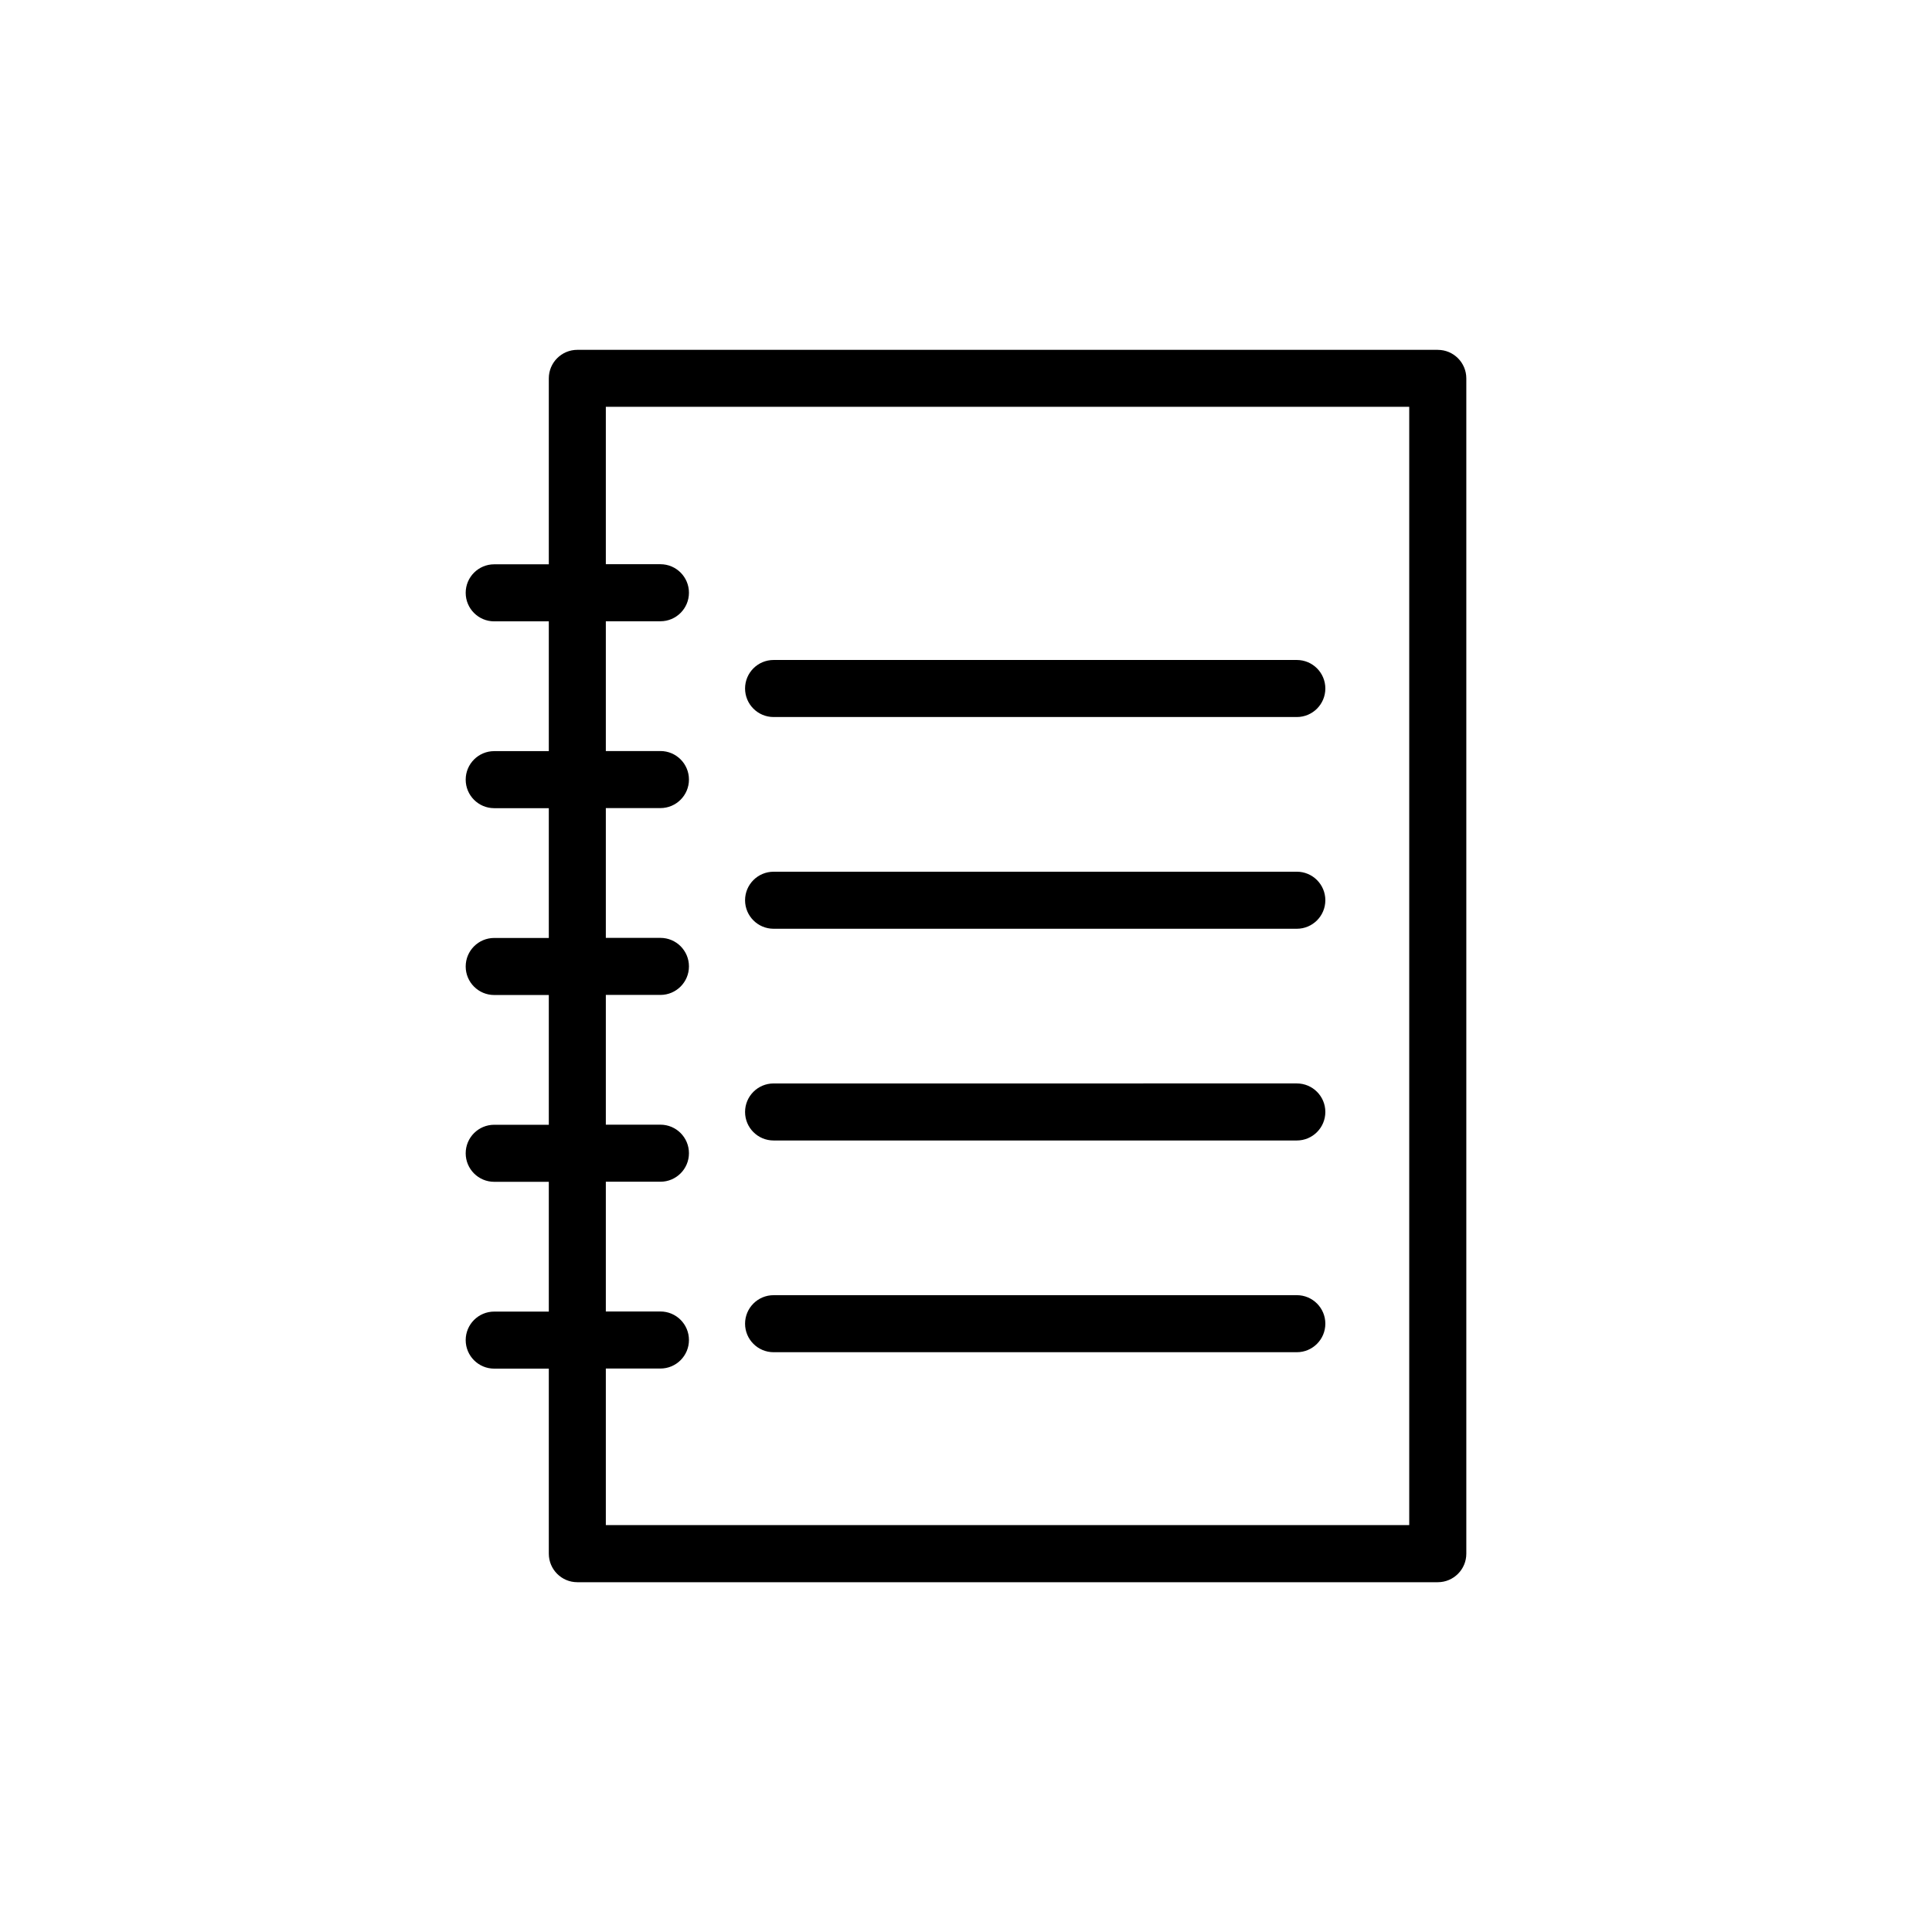
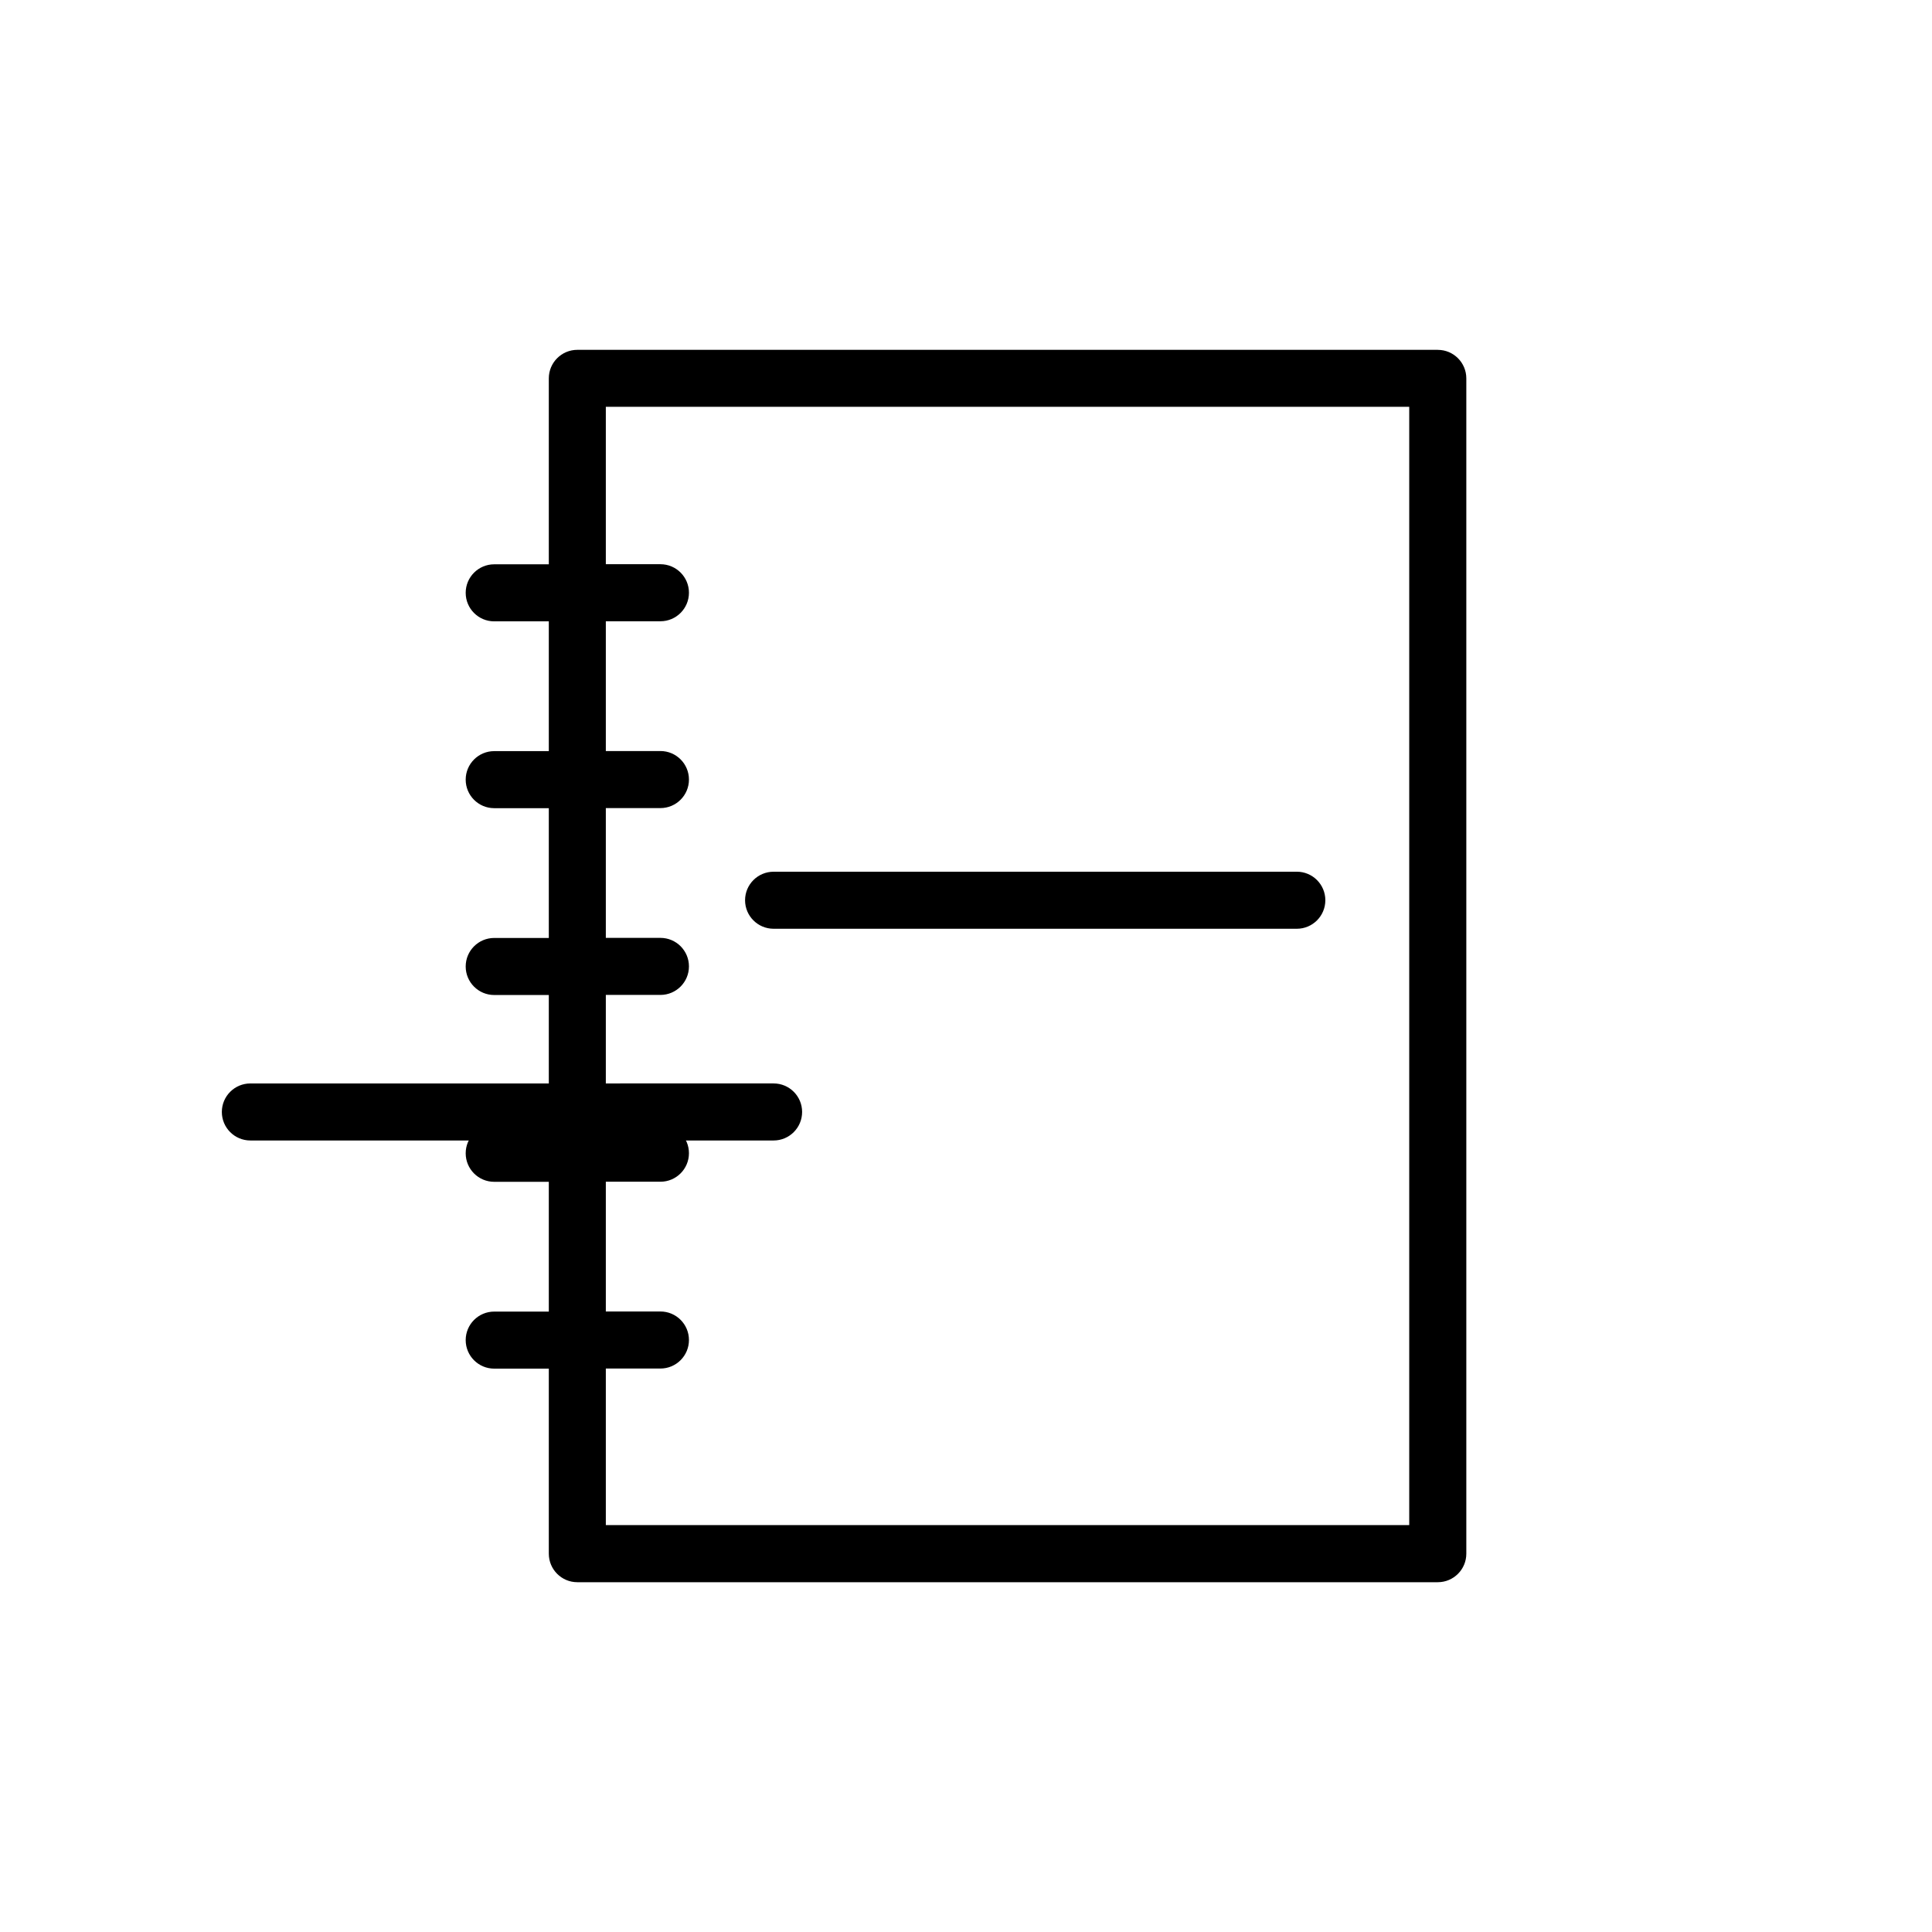
<svg xmlns="http://www.w3.org/2000/svg" fill="#000000" width="800px" height="800px" version="1.1" viewBox="144 144 512 512">
  <g>
    <path d="m525.02 236.71h-228.02c-4.176 0-7.559 3.387-7.559 7.559v49.277h-14.469c-4.176 0-7.559 3.387-7.559 7.559s3.379 7.559 7.559 7.559h14.469v34.391h-14.469c-4.176 0-7.559 3.387-7.559 7.559 0 4.172 3.379 7.559 7.559 7.559h14.469v34.395h-14.469c-4.176 0-7.559 3.387-7.559 7.559s3.379 7.559 7.559 7.559h14.469v34.387h-14.469c-4.176 0-7.559 3.387-7.559 7.559 0 4.172 3.379 7.559 7.559 7.559h14.469v34.391h-14.469c-4.176 0-7.559 3.387-7.559 7.559s3.379 7.559 7.559 7.559h14.469v49.039c0 4.172 3.379 7.559 7.559 7.559h228.03c4.176 0 7.559-3.387 7.559-7.559v-311.47c-0.004-4.172-3.387-7.555-7.562-7.555zm-7.559 311.45h-212.91v-41.484h14.469c4.176 0 7.559-3.387 7.559-7.559s-3.379-7.559-7.559-7.559h-14.469v-34.387h14.469c4.176 0 7.559-3.387 7.559-7.559s-3.379-7.559-7.559-7.559h-14.469v-34.387h14.469c4.176 0 7.559-3.387 7.559-7.559 0-4.172-3.379-7.559-7.559-7.559h-14.469v-34.395h14.469c4.176 0 7.559-3.387 7.559-7.559s-3.379-7.559-7.559-7.559h-14.469v-34.391h14.469c4.176 0 7.559-3.387 7.559-7.559s-3.379-7.559-7.559-7.559h-14.469v-41.711h212.91v296.34z" />
-     <path d="m349.01 334.02h138.66c4.176 0 7.559-3.387 7.559-7.559s-3.379-7.559-7.559-7.559h-138.66c-4.176 0-7.559 3.387-7.559 7.559s3.383 7.559 7.559 7.559z" />
    <path d="m349.01 390.13h138.66c4.176 0 7.559-3.387 7.559-7.559 0-4.172-3.379-7.559-7.559-7.559l-138.66 0.004c-4.176 0-7.559 3.387-7.559 7.559 0 4.168 3.383 7.555 7.559 7.555z" />
-     <path d="m349.01 446.24h138.66c4.176 0 7.559-3.387 7.559-7.559 0-4.172-3.379-7.559-7.559-7.559l-138.66 0.004c-4.176 0-7.559 3.387-7.559 7.559 0 4.168 3.383 7.555 7.559 7.555z" />
-     <path d="m349.01 502.35h138.66c4.176 0 7.559-3.387 7.559-7.559 0-4.172-3.379-7.559-7.559-7.559l-138.66 0.004c-4.176 0-7.559 3.387-7.559 7.559 0 4.168 3.383 7.555 7.559 7.555z" />
+     <path d="m349.01 446.24c4.176 0 7.559-3.387 7.559-7.559 0-4.172-3.379-7.559-7.559-7.559l-138.66 0.004c-4.176 0-7.559 3.387-7.559 7.559 0 4.168 3.383 7.555 7.559 7.555z" />
  </g>
</svg>